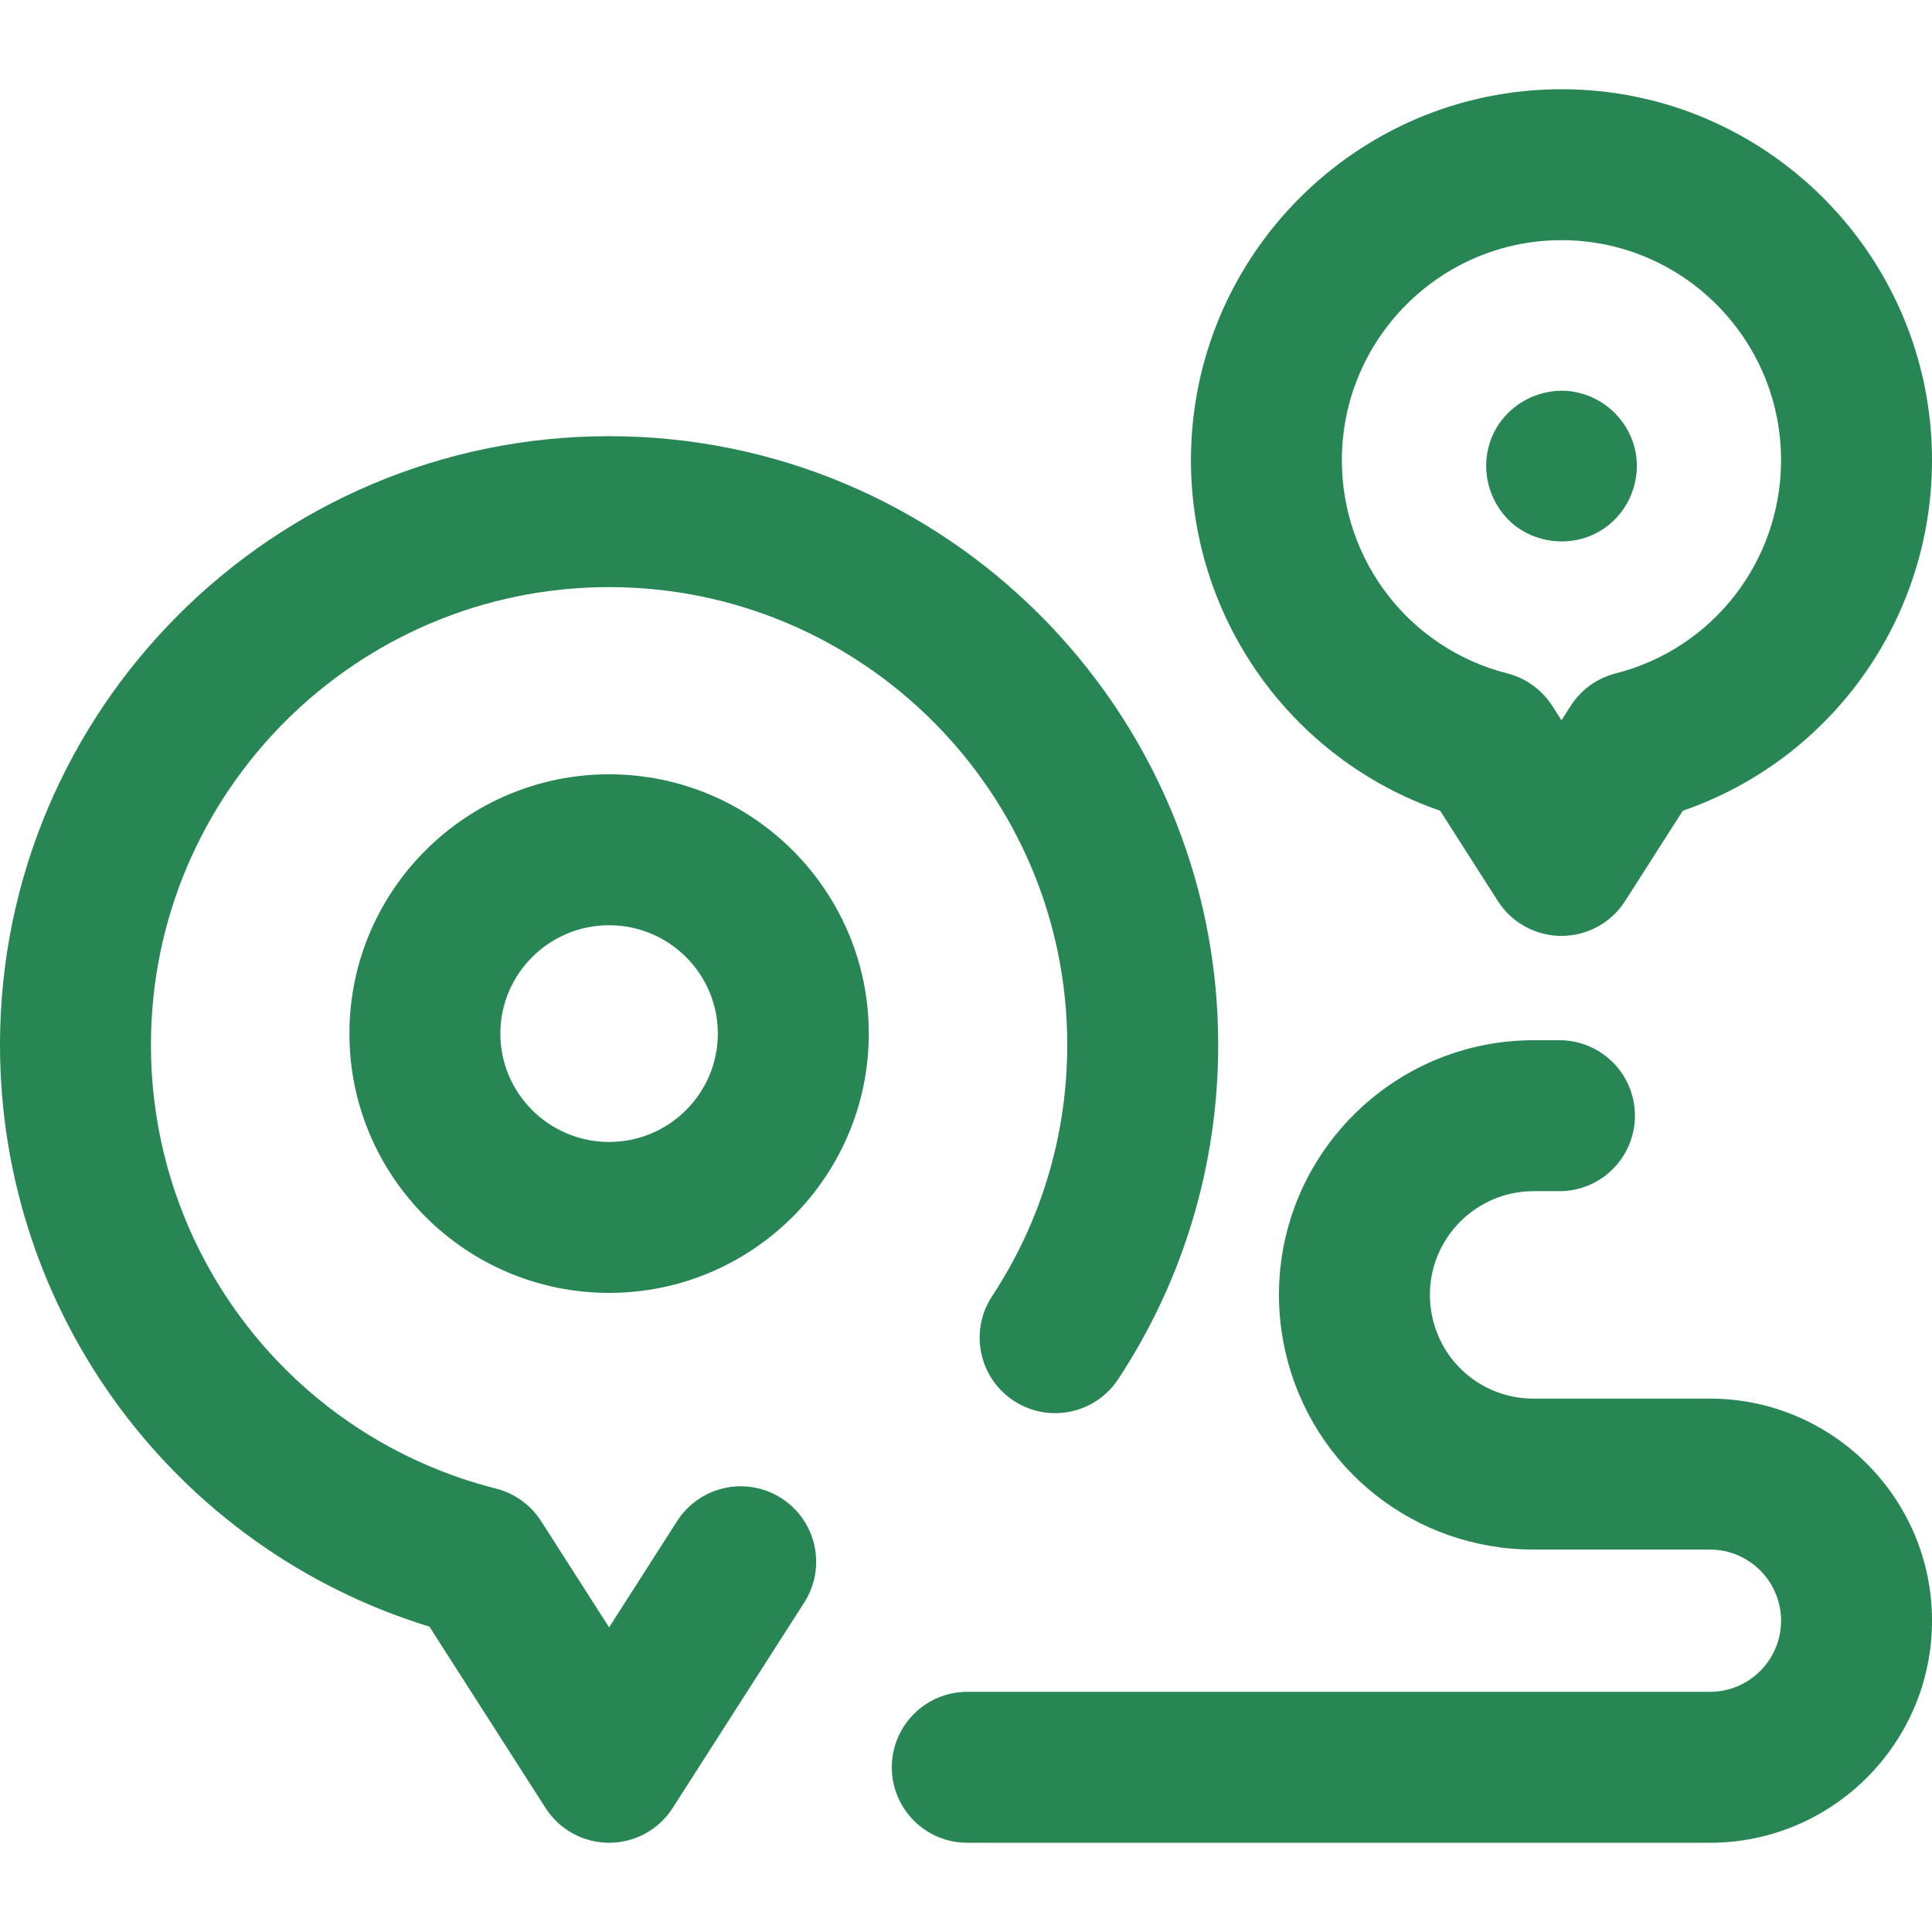
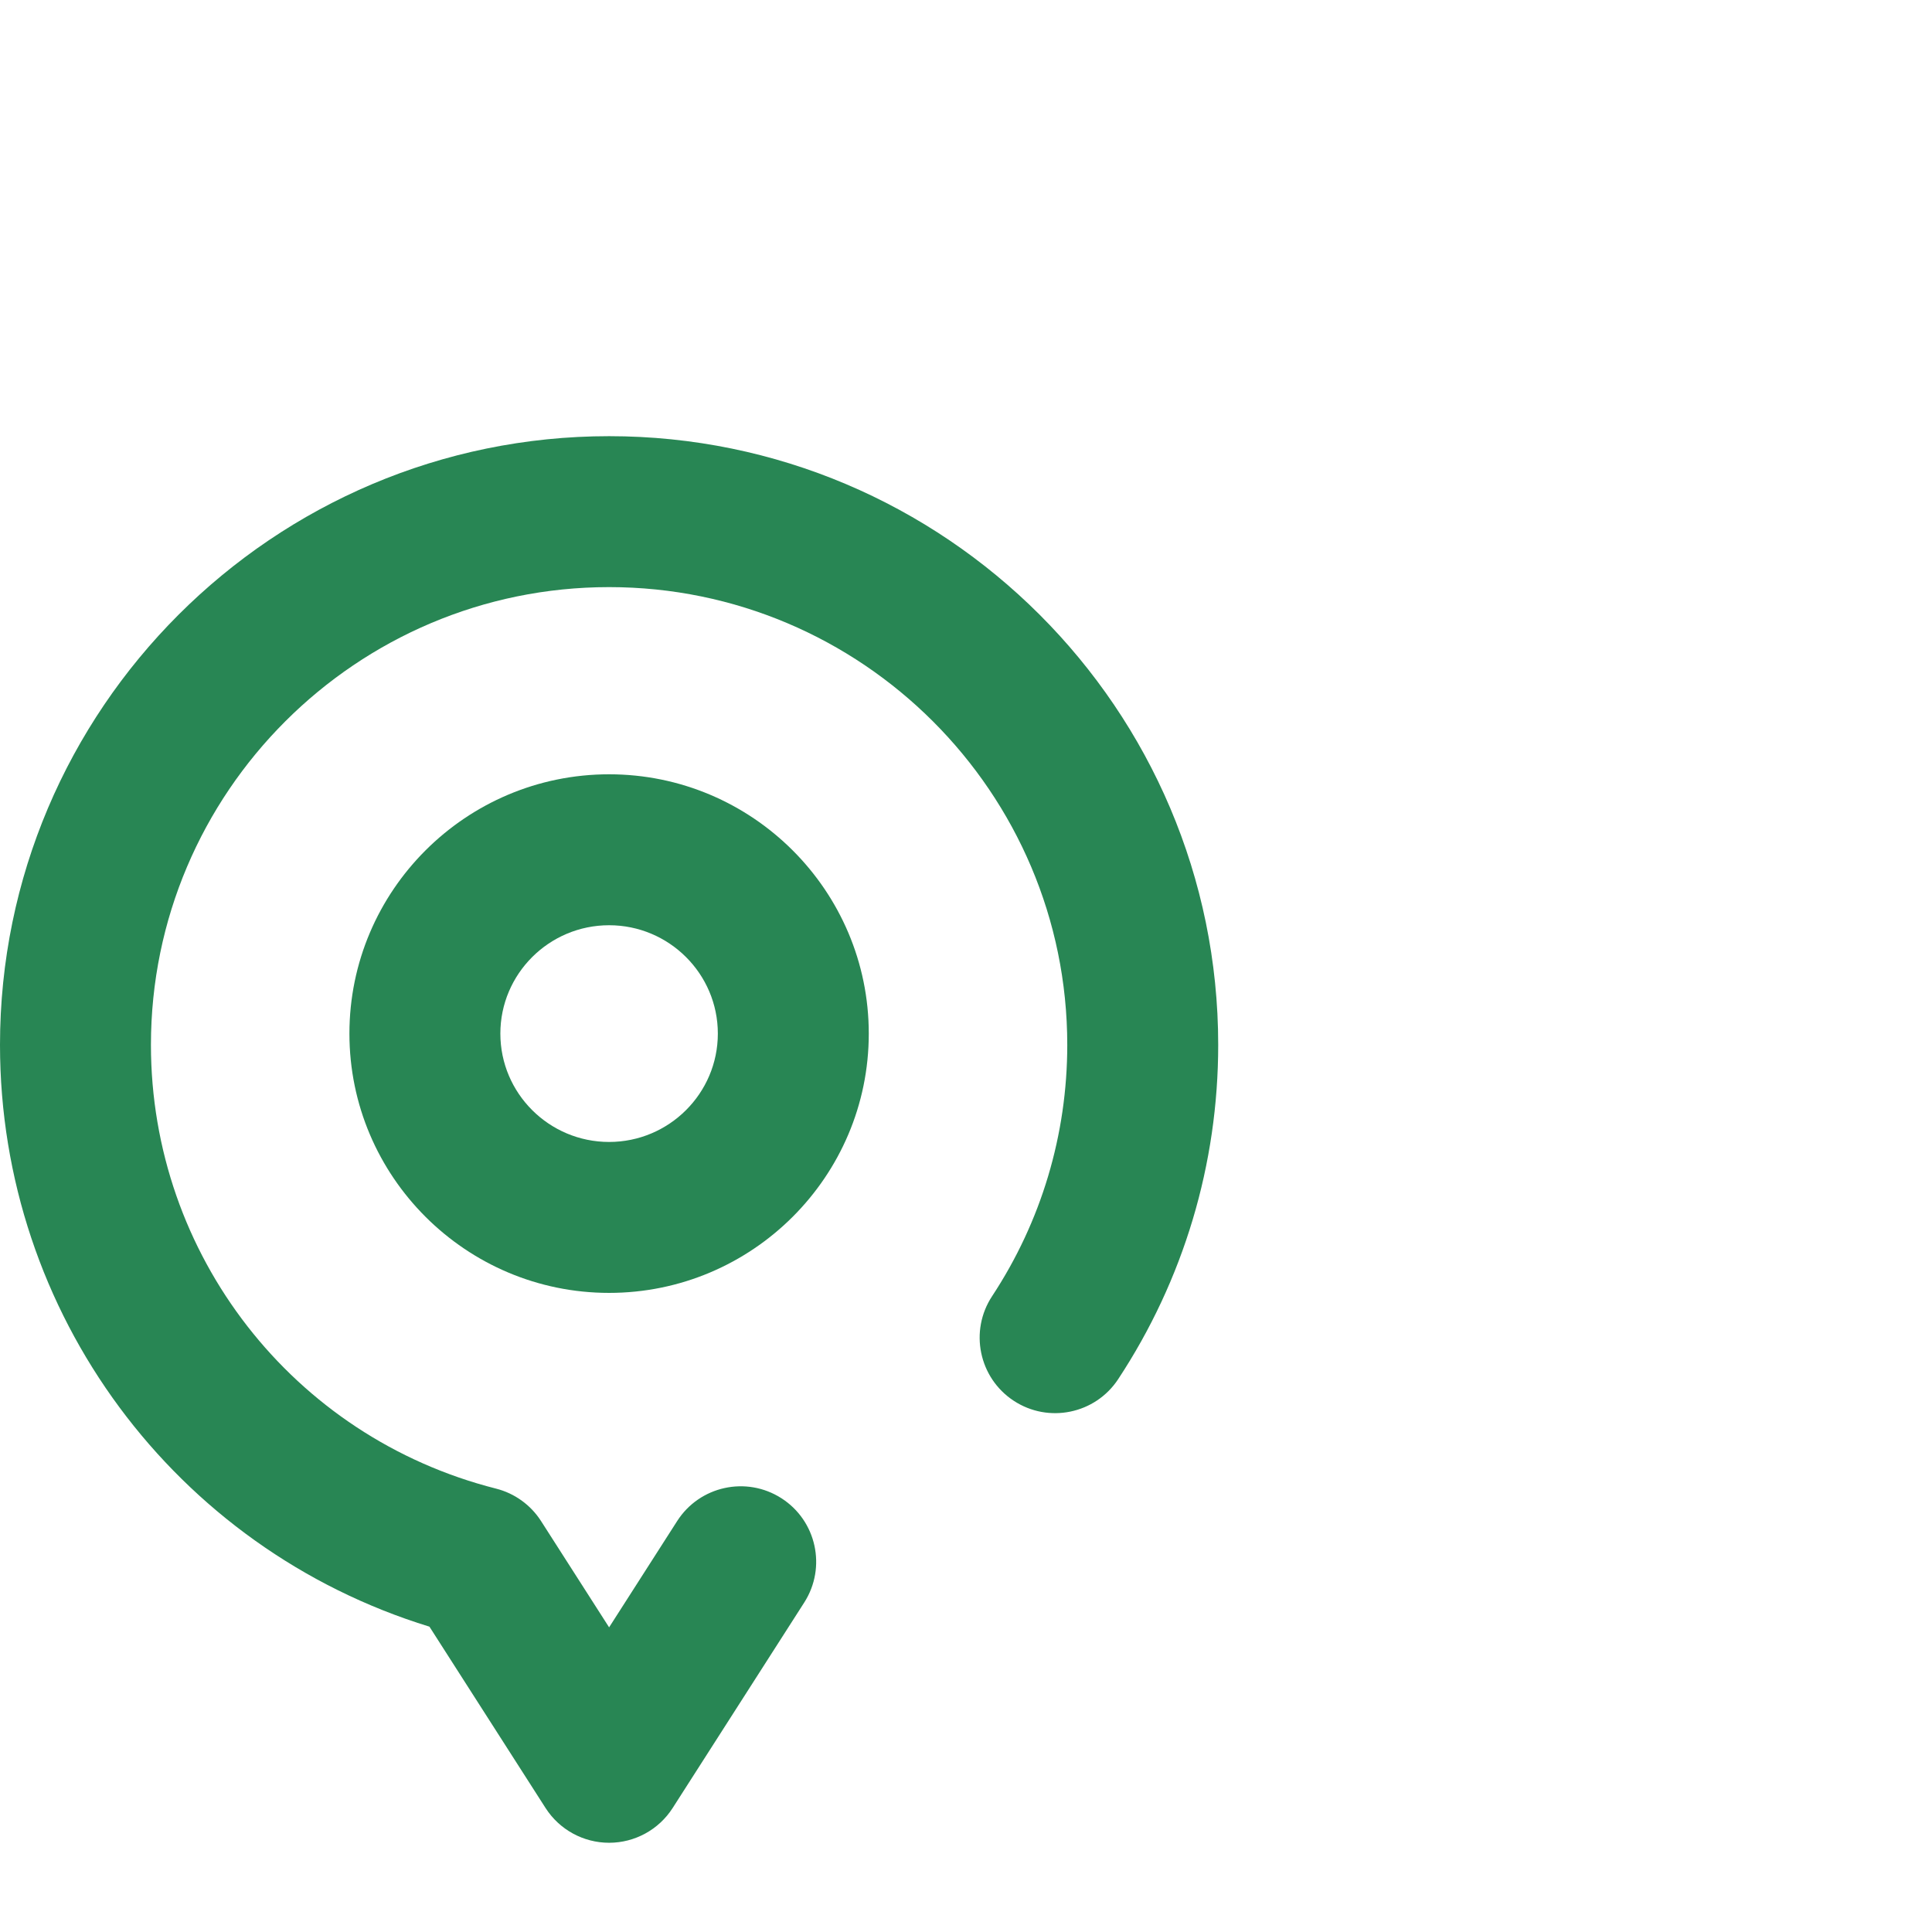
<svg xmlns="http://www.w3.org/2000/svg" version="1.1" id="Capa_1" x="0px" y="0px" width="512px" height="512px" viewBox="0 0 512 512" enable-background="new 0 0 512 512" xml:space="preserve">
  <g>
-     <path fill="#288654" d="M381.657,214.854l15.296,23.938c3.675,5.751,10.028,9.231,16.854,9.231c6.824,0,13.18-3.48,16.854-9.23   l15.296-23.938C485.23,201.288,512,164.193,512,121.946c0-54.201-44.05-98.298-98.193-98.298   c-54.143,0-98.192,44.097-98.192,98.298C315.613,164.193,342.383,201.287,381.657,214.854z M413.807,63.648   C445.895,63.648,472,89.8,472,121.946c0,26.72-18.024,49.959-43.832,56.514c-4.928,1.252-9.193,4.332-11.931,8.615l-2.432,3.805   l-2.43-3.804c-2.737-4.284-7.003-7.364-11.931-8.616c-25.809-6.555-43.834-29.794-43.834-56.514   C355.613,89.801,381.719,63.648,413.807,63.648z" />
-     <path fill="#288654" d="M401.12,139.01c6.79,5.463,16.507,6.014,23.79,1.16c6.895-4.595,10.3-13.272,8.325-21.329   c-1.932-7.878-8.542-13.9-16.567-15.084c-8.218-1.212-16.611,3.032-20.499,10.372C391.717,122.538,393.877,132.927,401.12,139.01z" />
    <path fill="#288654" d="M161.418,205.197c-37.946,0-68.818,30.826-68.818,68.716c0,37.891,30.872,68.717,68.818,68.717   c37.946,0,68.818-30.826,68.818-68.717C230.236,236.023,199.364,205.197,161.418,205.197L161.418,205.197z M161.418,302.63   c-15.891,0-28.818-12.882-28.818-28.717c0-15.834,12.928-28.716,28.818-28.716s28.818,12.882,28.818,28.716   C190.236,289.748,177.309,302.63,161.418,302.63z" />
    <path fill="#288654" d="M207.079,397.043c-9.304-5.958-21.674-3.244-27.628,6.058l-18.032,28.162l-18.033-28.162   c-2.739-4.277-7.005-7.354-11.93-8.602C77.608,380.852,40,332.494,40,276.904c0-66.892,54.469-121.313,121.419-121.313   s121.418,54.42,121.418,121.313c0,23.787-6.887,46.813-19.916,66.592c-6.077,9.224-3.524,21.628,5.698,27.704   c9.224,6.078,21.629,3.524,27.704-5.698c17.346-26.329,26.514-56.966,26.514-88.598c0-88.947-72.412-161.312-161.418-161.312   C72.412,115.593,0,187.957,0,276.904c0,71.191,46.402,133.466,113.805,154.177l30.771,48.056   c3.677,5.741,10.024,9.215,16.843,9.215s13.166-3.474,16.843-9.215l34.875-54.466C219.093,415.368,216.381,402.999,207.079,397.043   L207.079,397.043z" />
-     <path fill="#288654" d="M453.149,370.649h-46.725c-12.819,0-23.819-8.702-26.748-21.162c-0.491-2.097-0.741-4.226-0.741-6.327   c0-15.157,12.332-27.489,27.489-27.489h6.85c11.046,0,20-8.954,20-20s-8.954-20-20-20h-6.85c-37.214,0-67.489,30.274-67.489,67.489   c0,5.18,0.605,10.388,1.803,15.479c7.197,30.623,34.21,52.012,65.688,52.012h46.725c10.395,0,18.851,8.457,18.851,18.852   s-8.456,18.851-18.851,18.851H256.34c-11.046,0-20,8.954-20,20c0,11.047,8.954,20,20,20H453.15   c32.449,0,58.851-26.399,58.851-58.851C512,397.05,485.6,370.649,453.149,370.649L453.149,370.649z" />
  </g>
</svg>